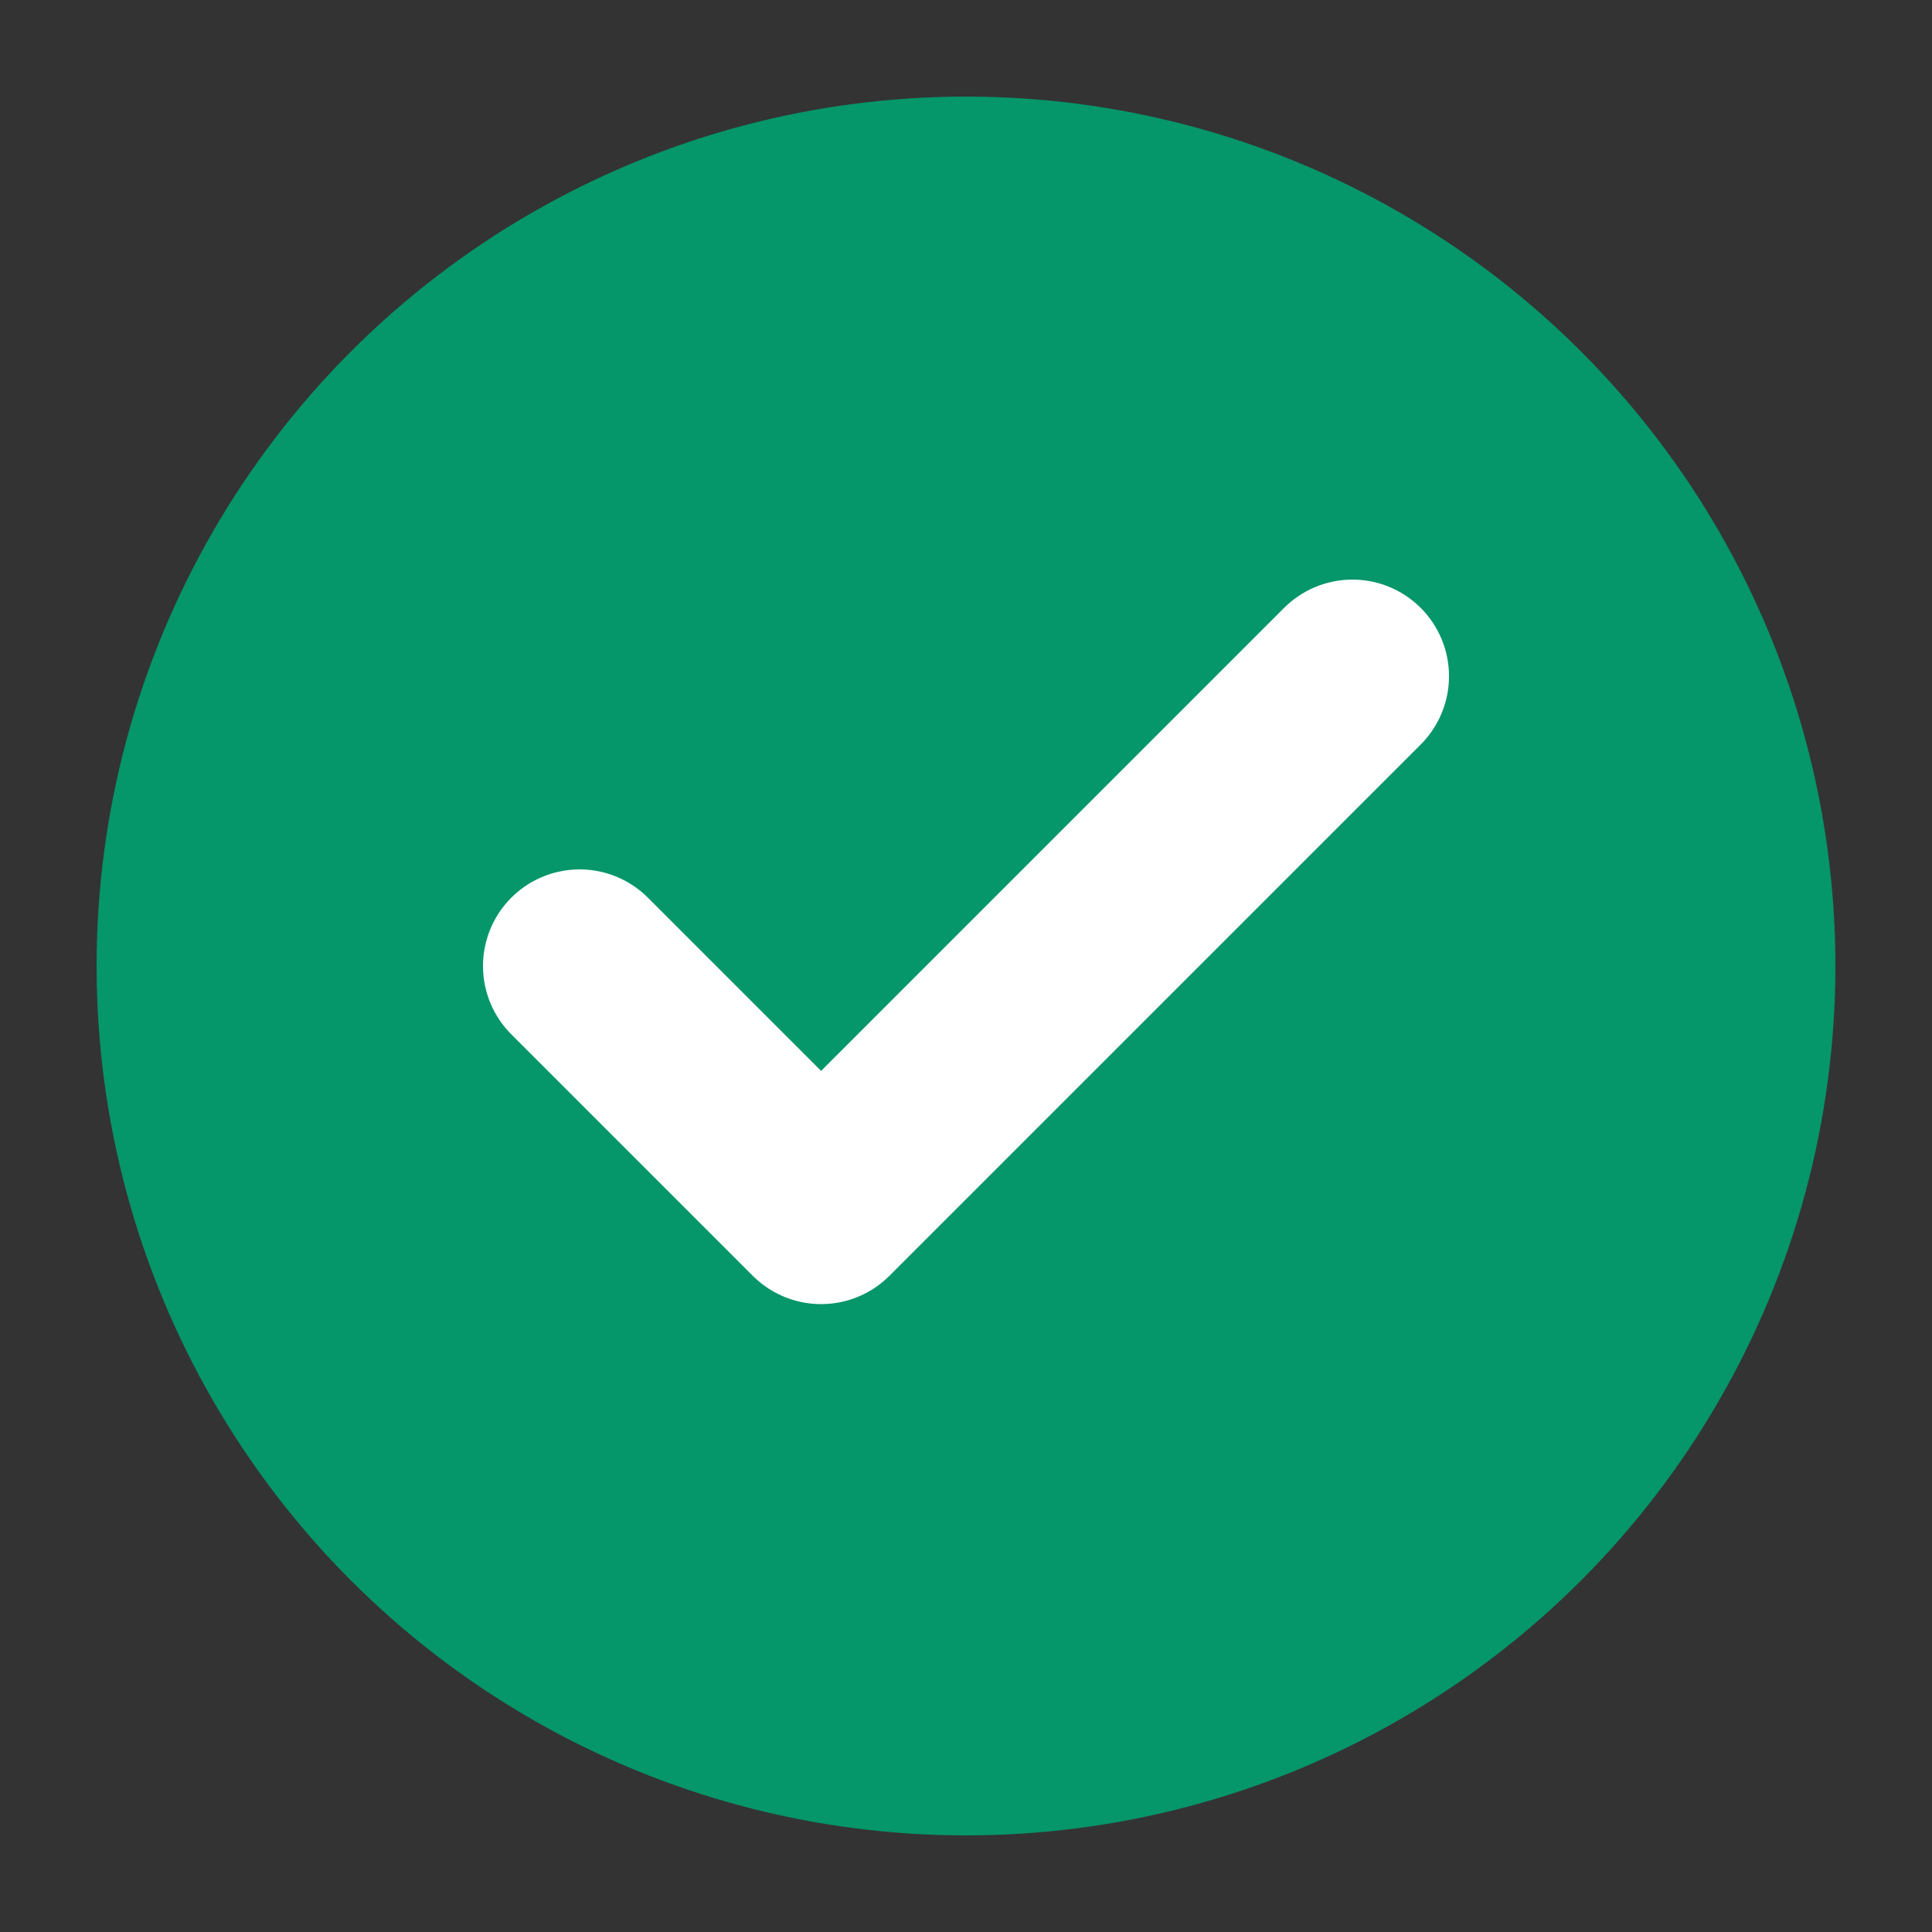
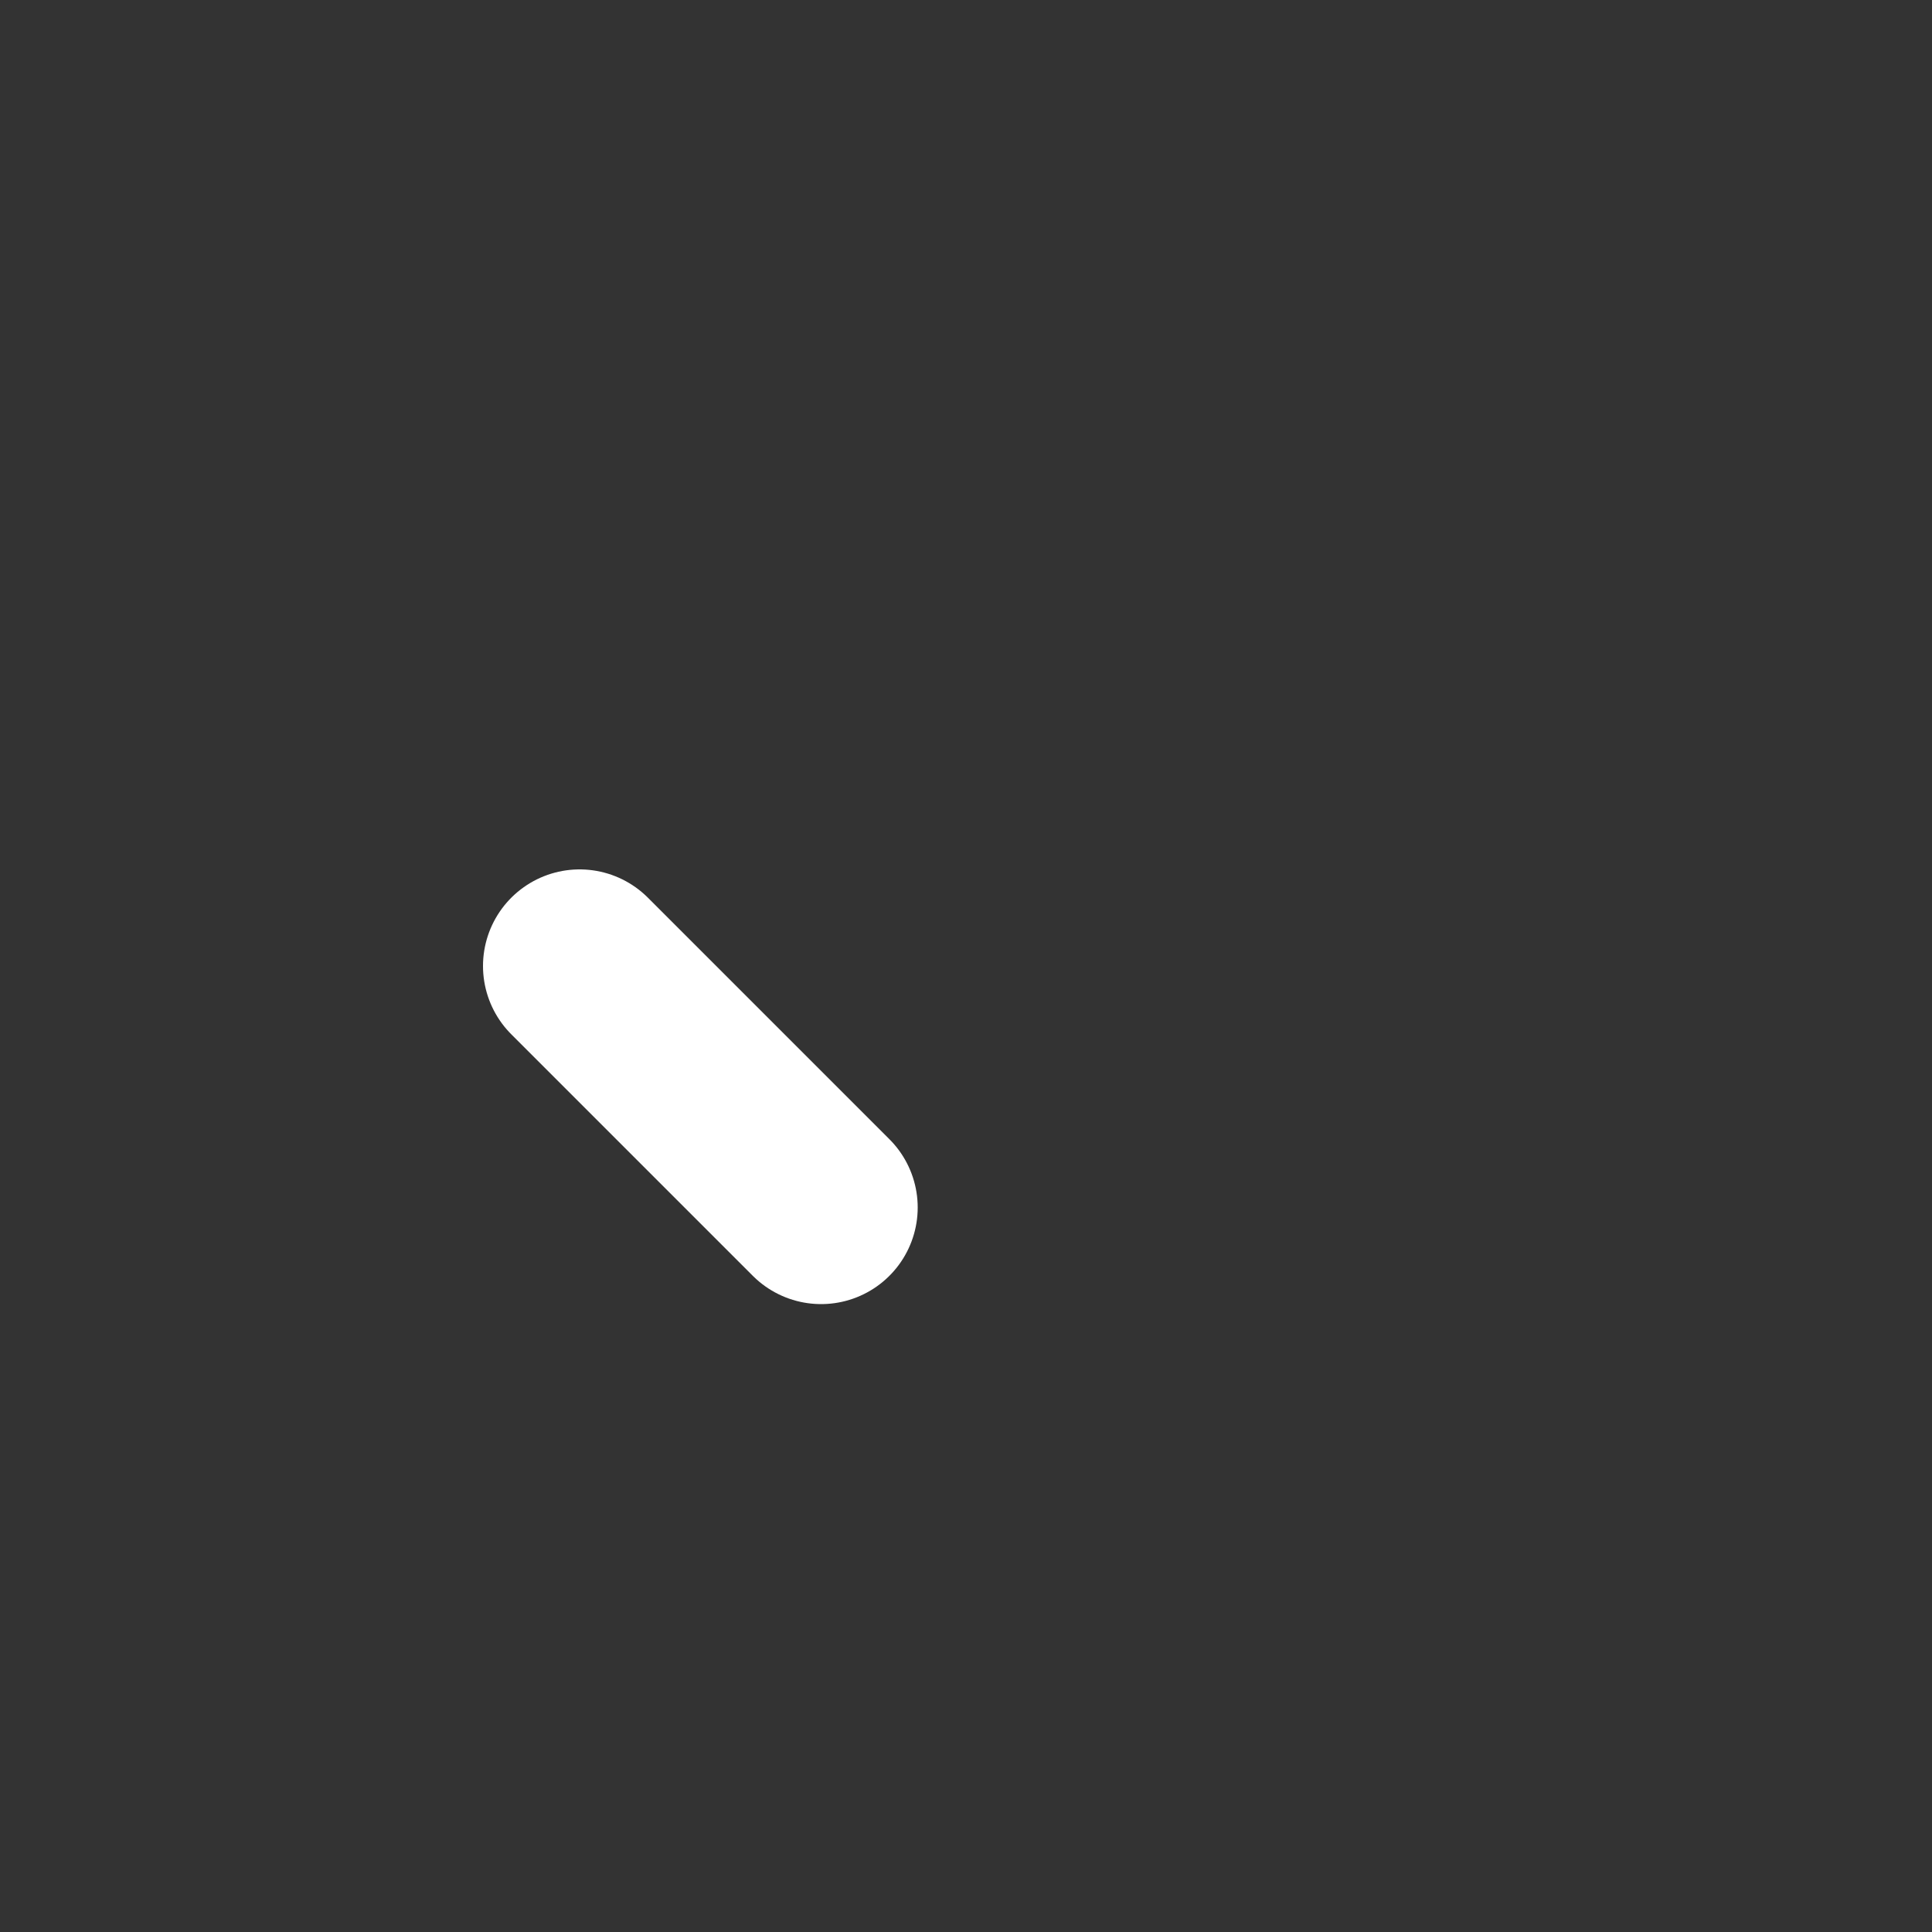
<svg xmlns="http://www.w3.org/2000/svg" width="20" height="20" viewBox="0 0 20 20" fill="none">
  <rect x="0" y="0" width="20" height="20" fill="#333333" stroke="none" />
-   <circle cx="10" cy="10" r="9" fill="#059669" />
-   <path d="M6 10L8.5 12.5L14 7" stroke="white" stroke-width="2" stroke-linecap="round" stroke-linejoin="round" />
+   <path d="M6 10L8.5 12.5" stroke="white" stroke-width="2" stroke-linecap="round" stroke-linejoin="round" />
</svg>